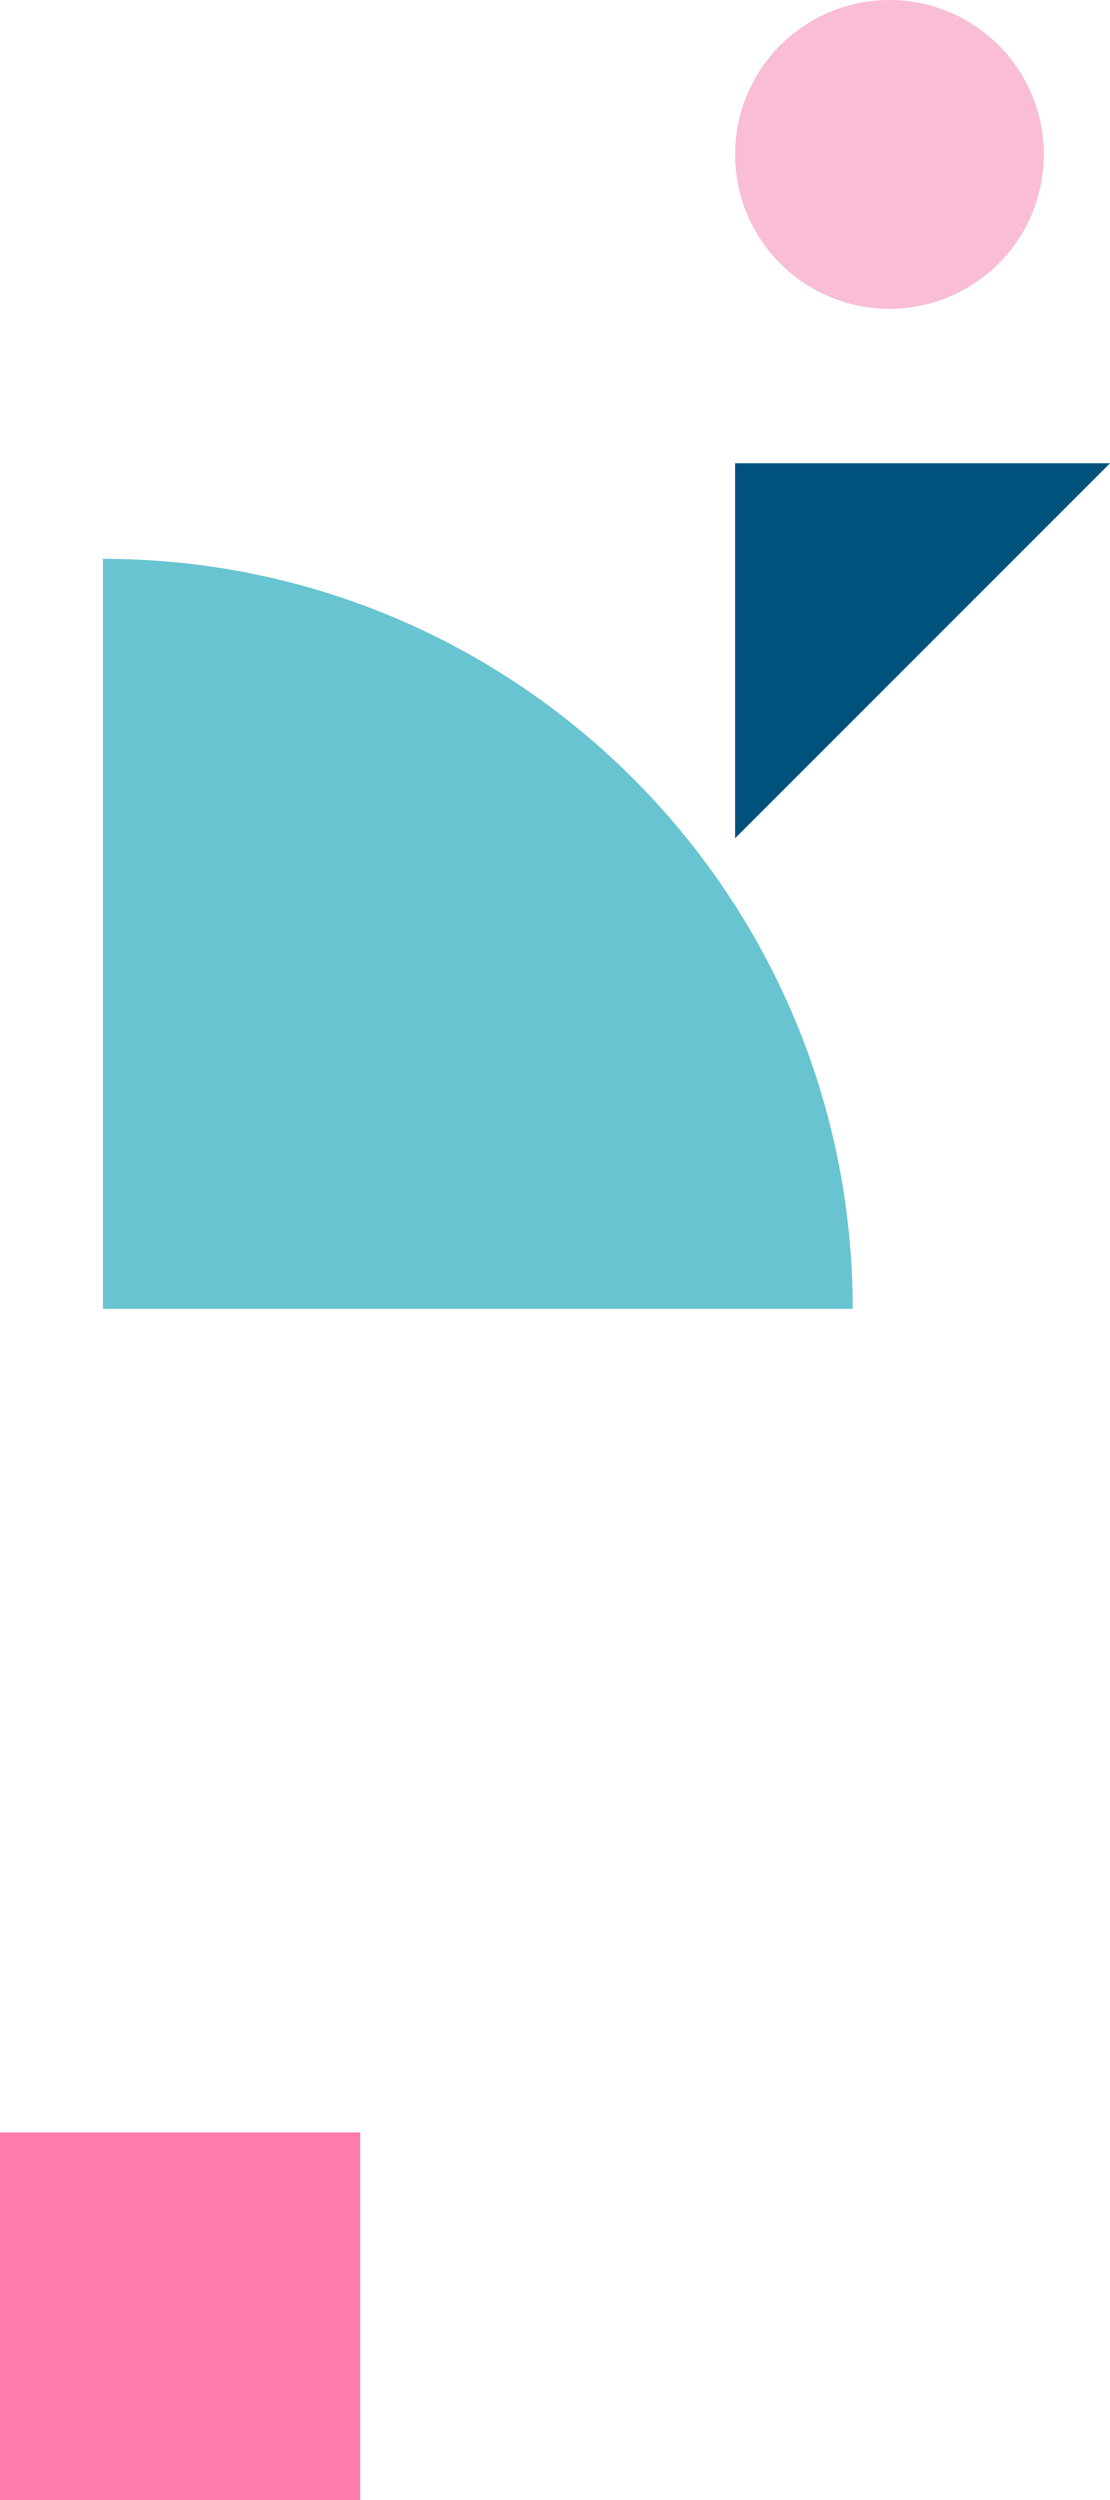
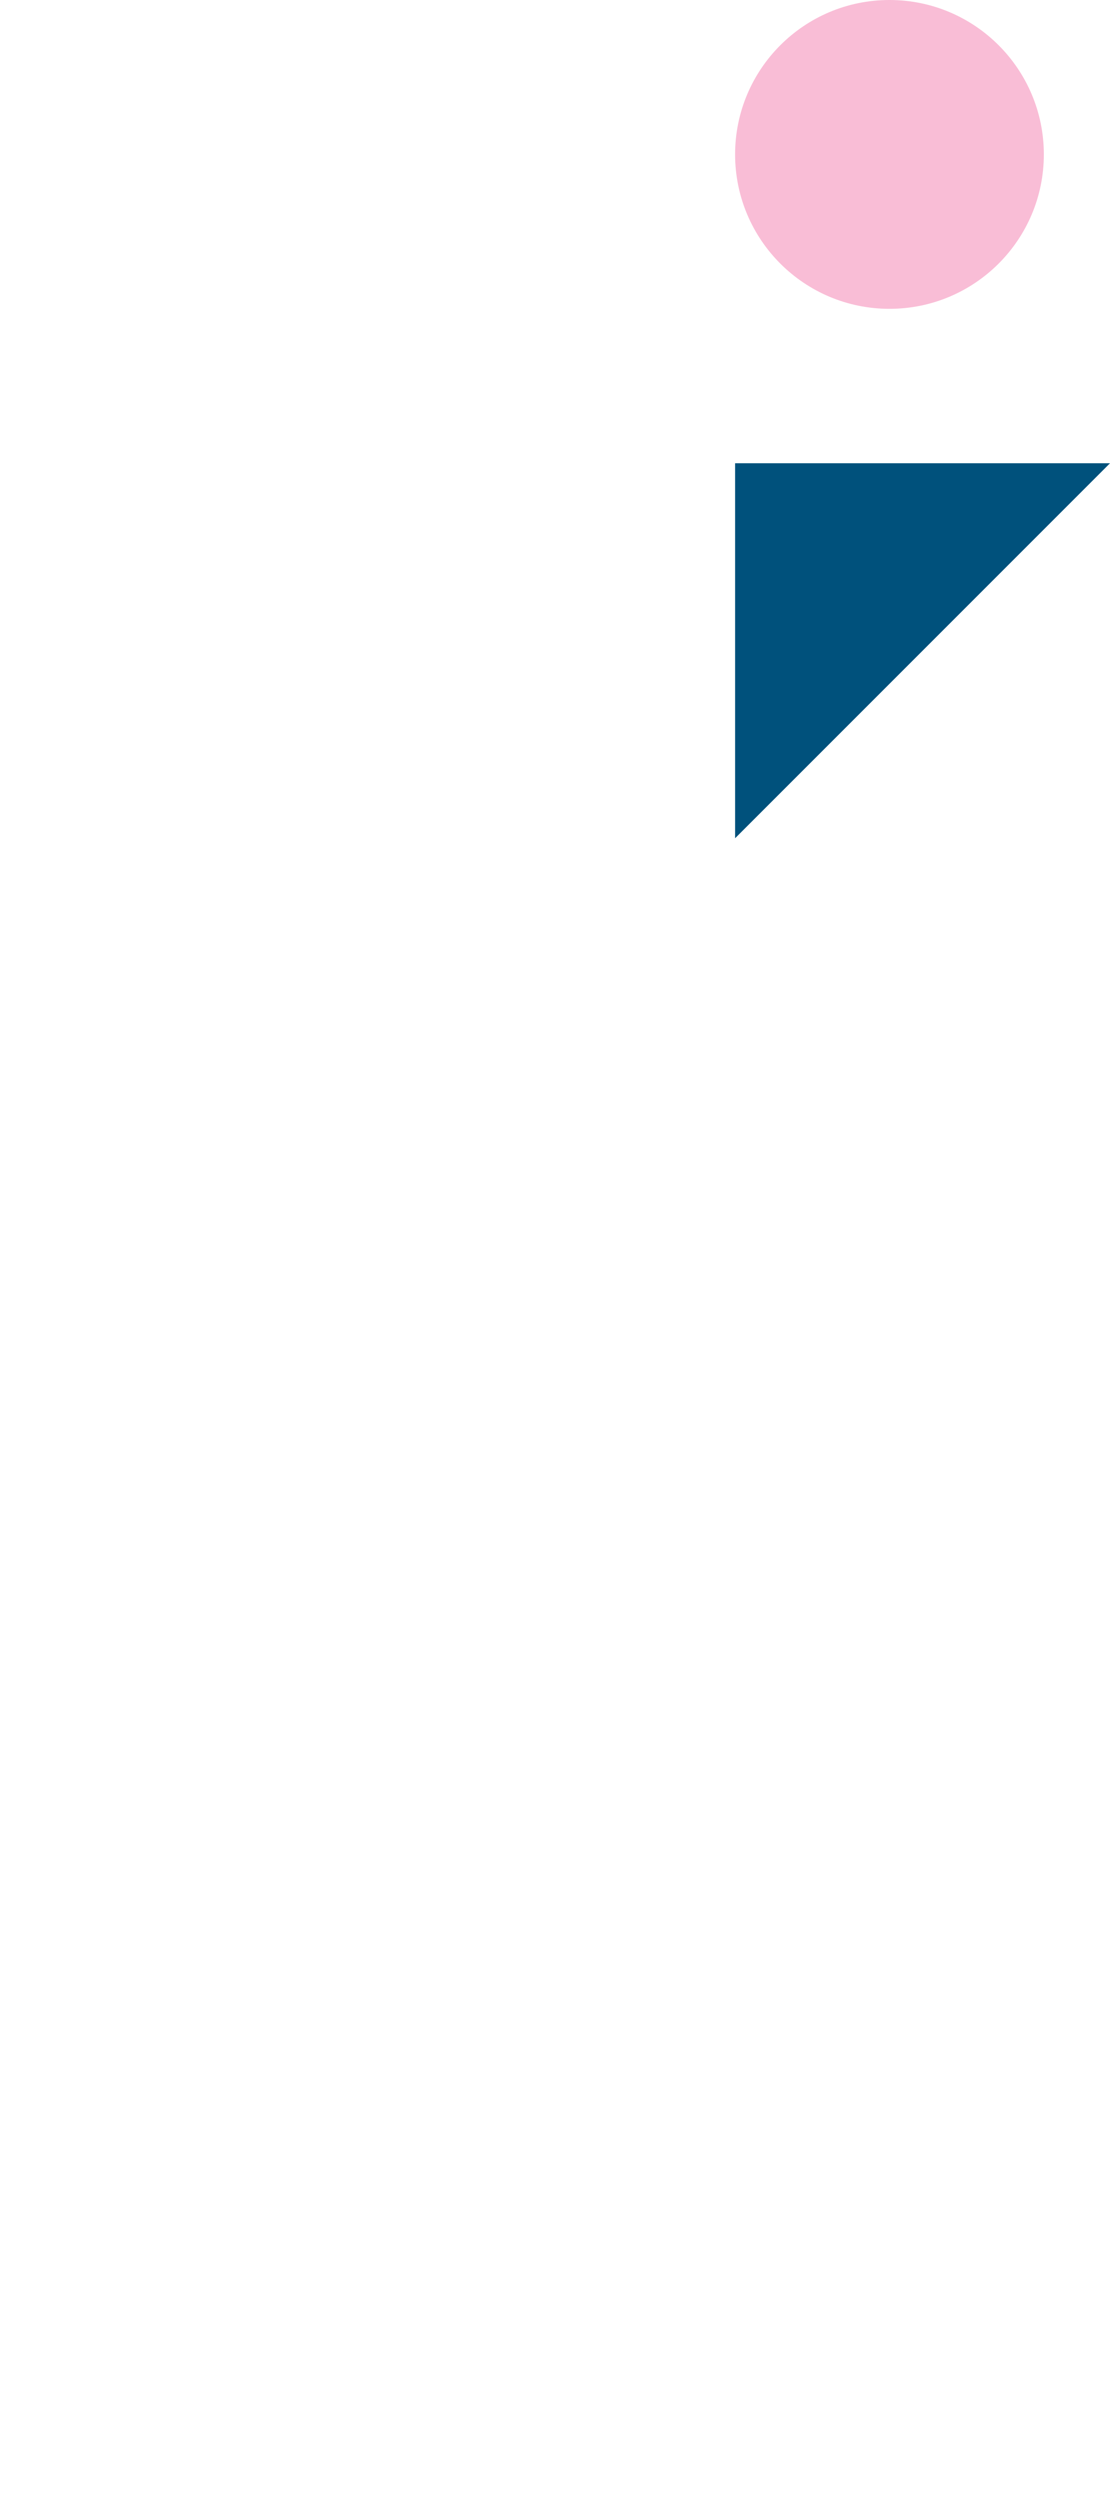
<svg xmlns="http://www.w3.org/2000/svg" width="151" height="340" viewBox="0 0 151 340" fill="none">
-   <path d="M116 178H14V76C70.333 76 116 121.667 116 178Z" fill="#68C4D1" />
  <path d="M151 63L100 114V63H151Z" fill="#00517C" />
  <path d="M121 42C109.402 42 100 32.598 100 21C100 9.402 109.402 0 121 0C132.598 0 142 9.402 142 21C142 32.598 132.598 42 121 42Z" fill="#F9BDD6" />
-   <path d="M49 290H0V340H49V290Z" fill="#FF7BAC" />
</svg>